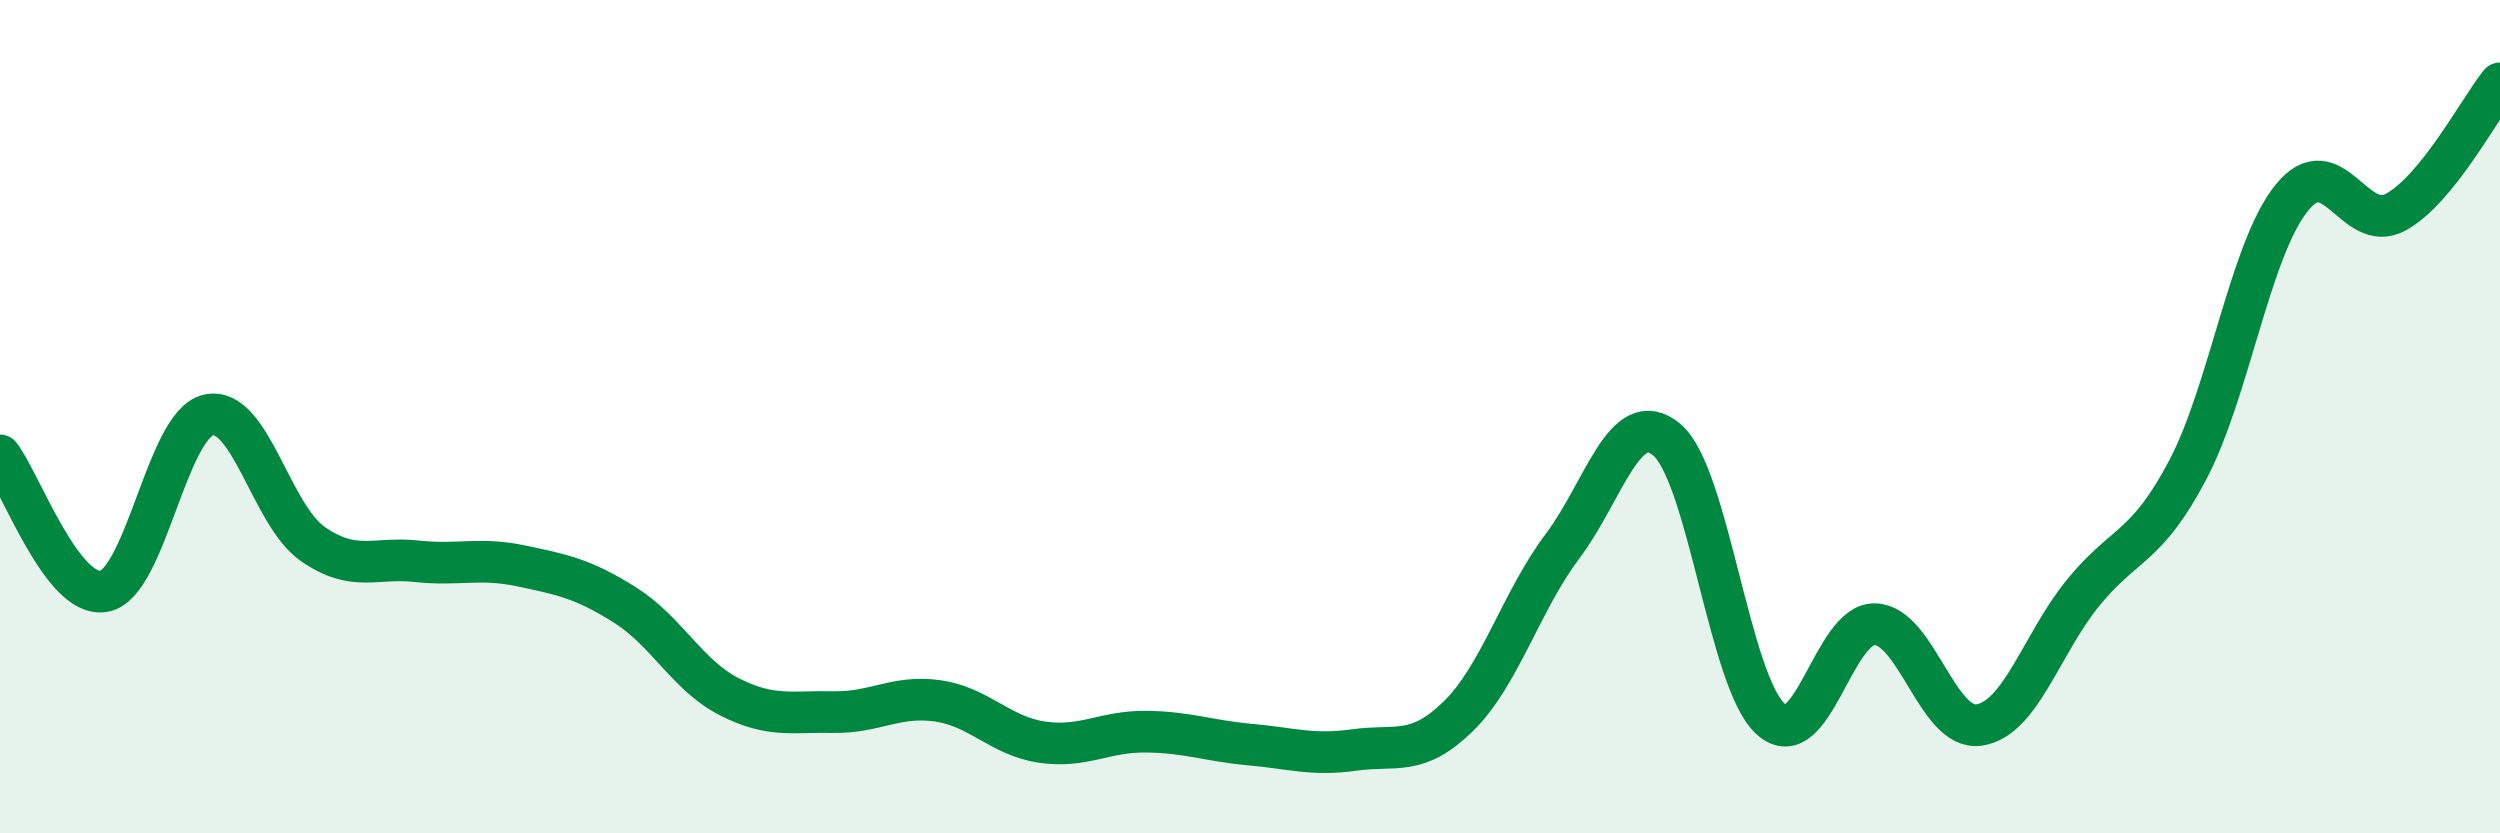
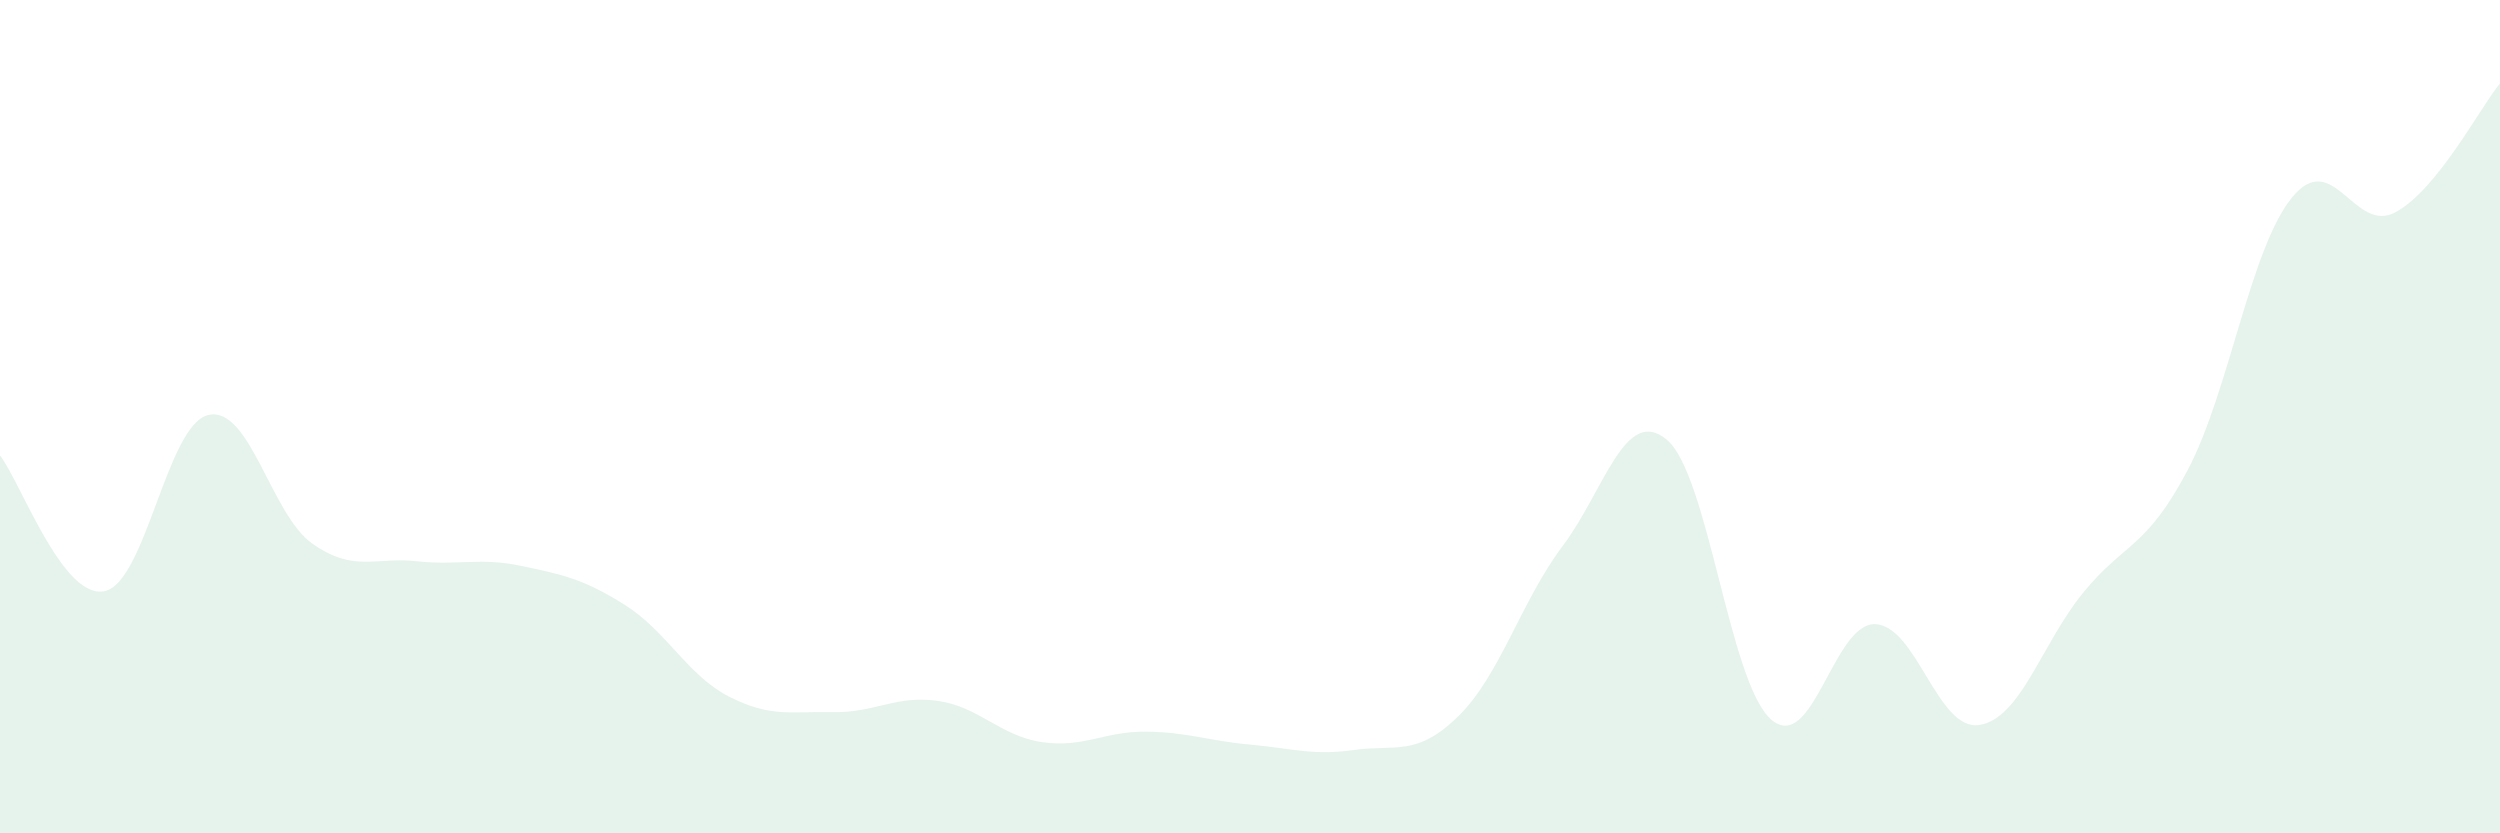
<svg xmlns="http://www.w3.org/2000/svg" width="60" height="20" viewBox="0 0 60 20">
  <path d="M 0,10.93 C 0.5,11.58 1.5,14.38 2.5,14.19 C 3.5,14 4,10.19 5,9.96 C 6,9.73 6.5,12.35 7.5,13.05 C 8.5,13.75 9,13.36 10,13.47 C 11,13.58 11.5,13.37 12.5,13.58 C 13.5,13.79 14,13.89 15,14.52 C 16,15.15 16.5,16.21 17.5,16.72 C 18.5,17.23 19,17.07 20,17.09 C 21,17.11 21.5,16.68 22.5,16.82 C 23.5,16.96 24,17.66 25,17.81 C 26,17.96 26.5,17.55 27.5,17.56 C 28.5,17.57 29,17.78 30,17.87 C 31,17.96 31.5,18.14 32.5,18 C 33.5,17.86 34,18.17 35,17.19 C 36,16.21 36.5,14.44 37.5,13.11 C 38.5,11.78 39,9.72 40,10.55 C 41,11.38 41.5,16.37 42.5,17.26 C 43.5,18.15 44,14.95 45,14.98 C 46,15.01 46.5,17.55 47.5,17.4 C 48.5,17.25 49,15.44 50,14.22 C 51,13 51.5,13.18 52.5,11.29 C 53.5,9.4 54,5.99 55,4.75 C 56,3.51 56.5,5.64 57.5,5.09 C 58.5,4.54 59.5,2.62 60,2L60 20L0 20Z" fill="#008740" opacity="0.1" stroke-linecap="round" stroke-linejoin="round" />
-   <path d="M 0,10.93 C 0.5,11.58 1.5,14.38 2.5,14.19 C 3.5,14 4,10.19 5,9.96 C 6,9.73 6.5,12.35 7.5,13.05 C 8.5,13.75 9,13.36 10,13.47 C 11,13.58 11.5,13.37 12.5,13.58 C 13.5,13.79 14,13.89 15,14.52 C 16,15.15 16.5,16.21 17.5,16.72 C 18.5,17.23 19,17.07 20,17.09 C 21,17.11 21.5,16.68 22.5,16.82 C 23.5,16.96 24,17.66 25,17.81 C 26,17.96 26.5,17.55 27.5,17.56 C 28.5,17.57 29,17.78 30,17.87 C 31,17.96 31.5,18.14 32.5,18 C 33.5,17.86 34,18.17 35,17.19 C 36,16.21 36.5,14.44 37.5,13.11 C 38.5,11.78 39,9.72 40,10.55 C 41,11.38 41.5,16.37 42.5,17.26 C 43.5,18.15 44,14.95 45,14.98 C 46,15.01 46.5,17.55 47.5,17.4 C 48.5,17.25 49,15.44 50,14.22 C 51,13 51.5,13.18 52.5,11.29 C 53.5,9.4 54,5.99 55,4.75 C 56,3.51 56.5,5.64 57.5,5.09 C 58.5,4.54 59.5,2.62 60,2" stroke="#008740" stroke-width="1" fill="none" stroke-linecap="round" stroke-linejoin="round" />
</svg>